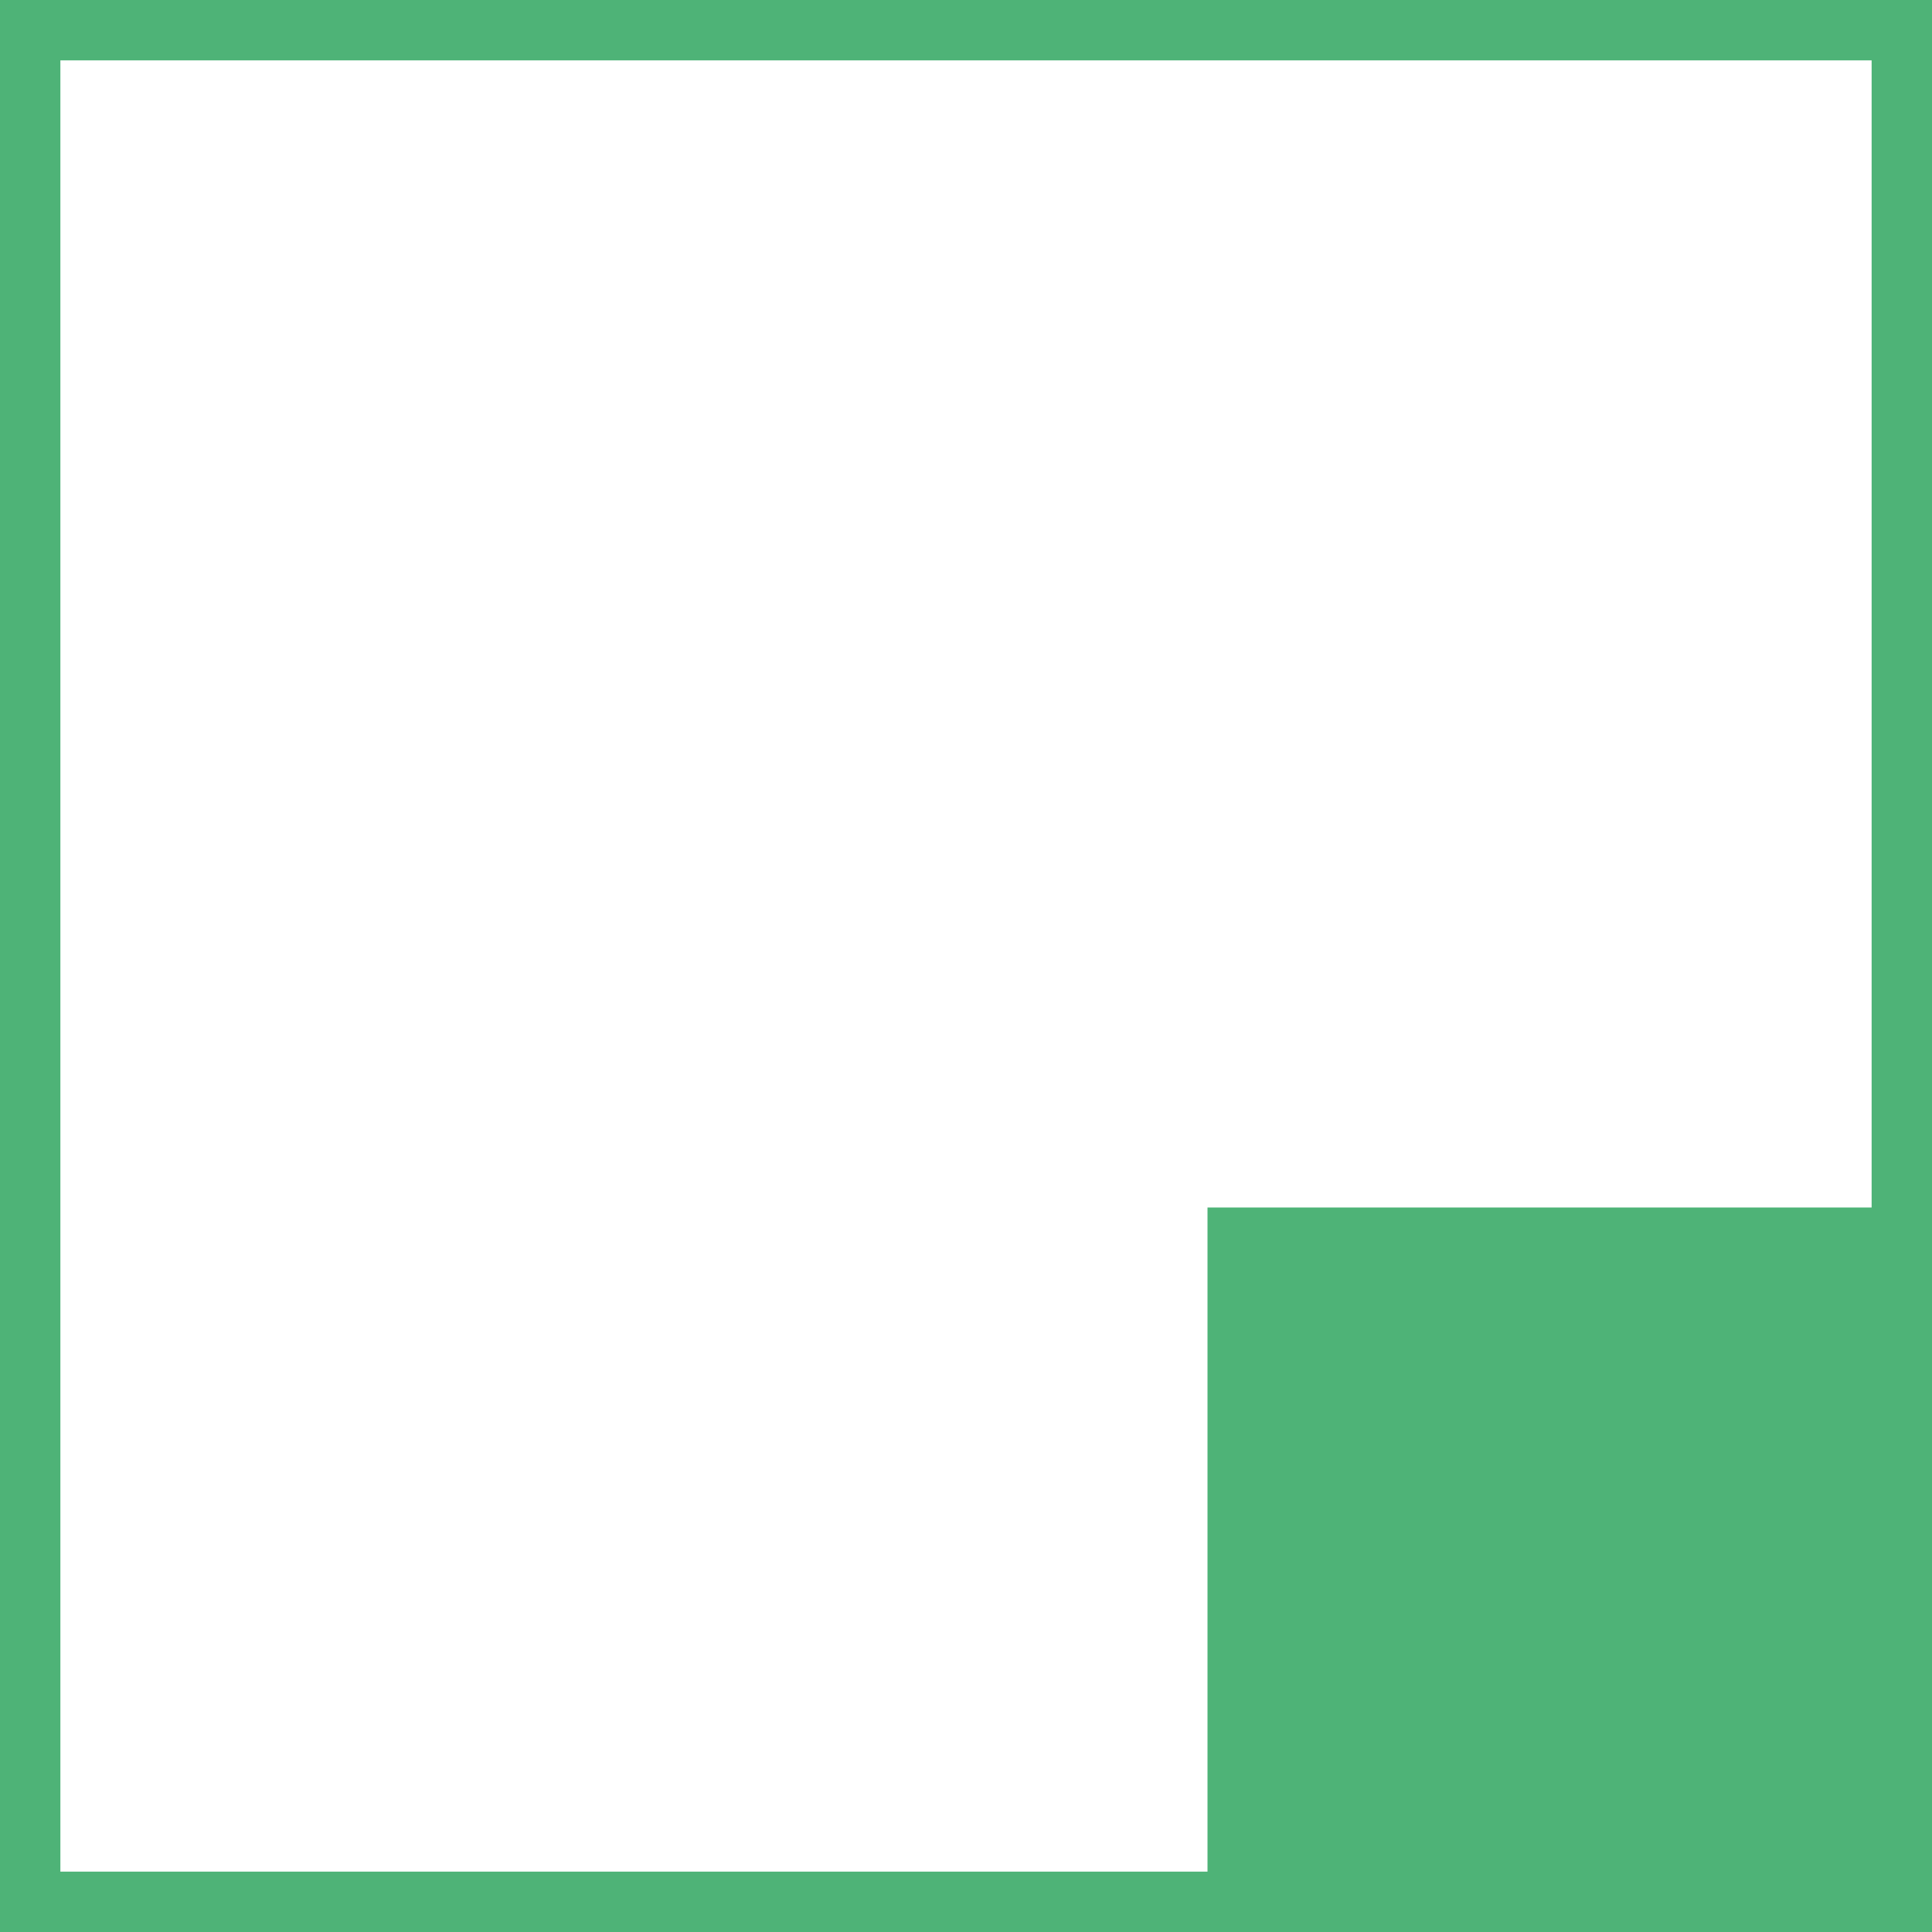
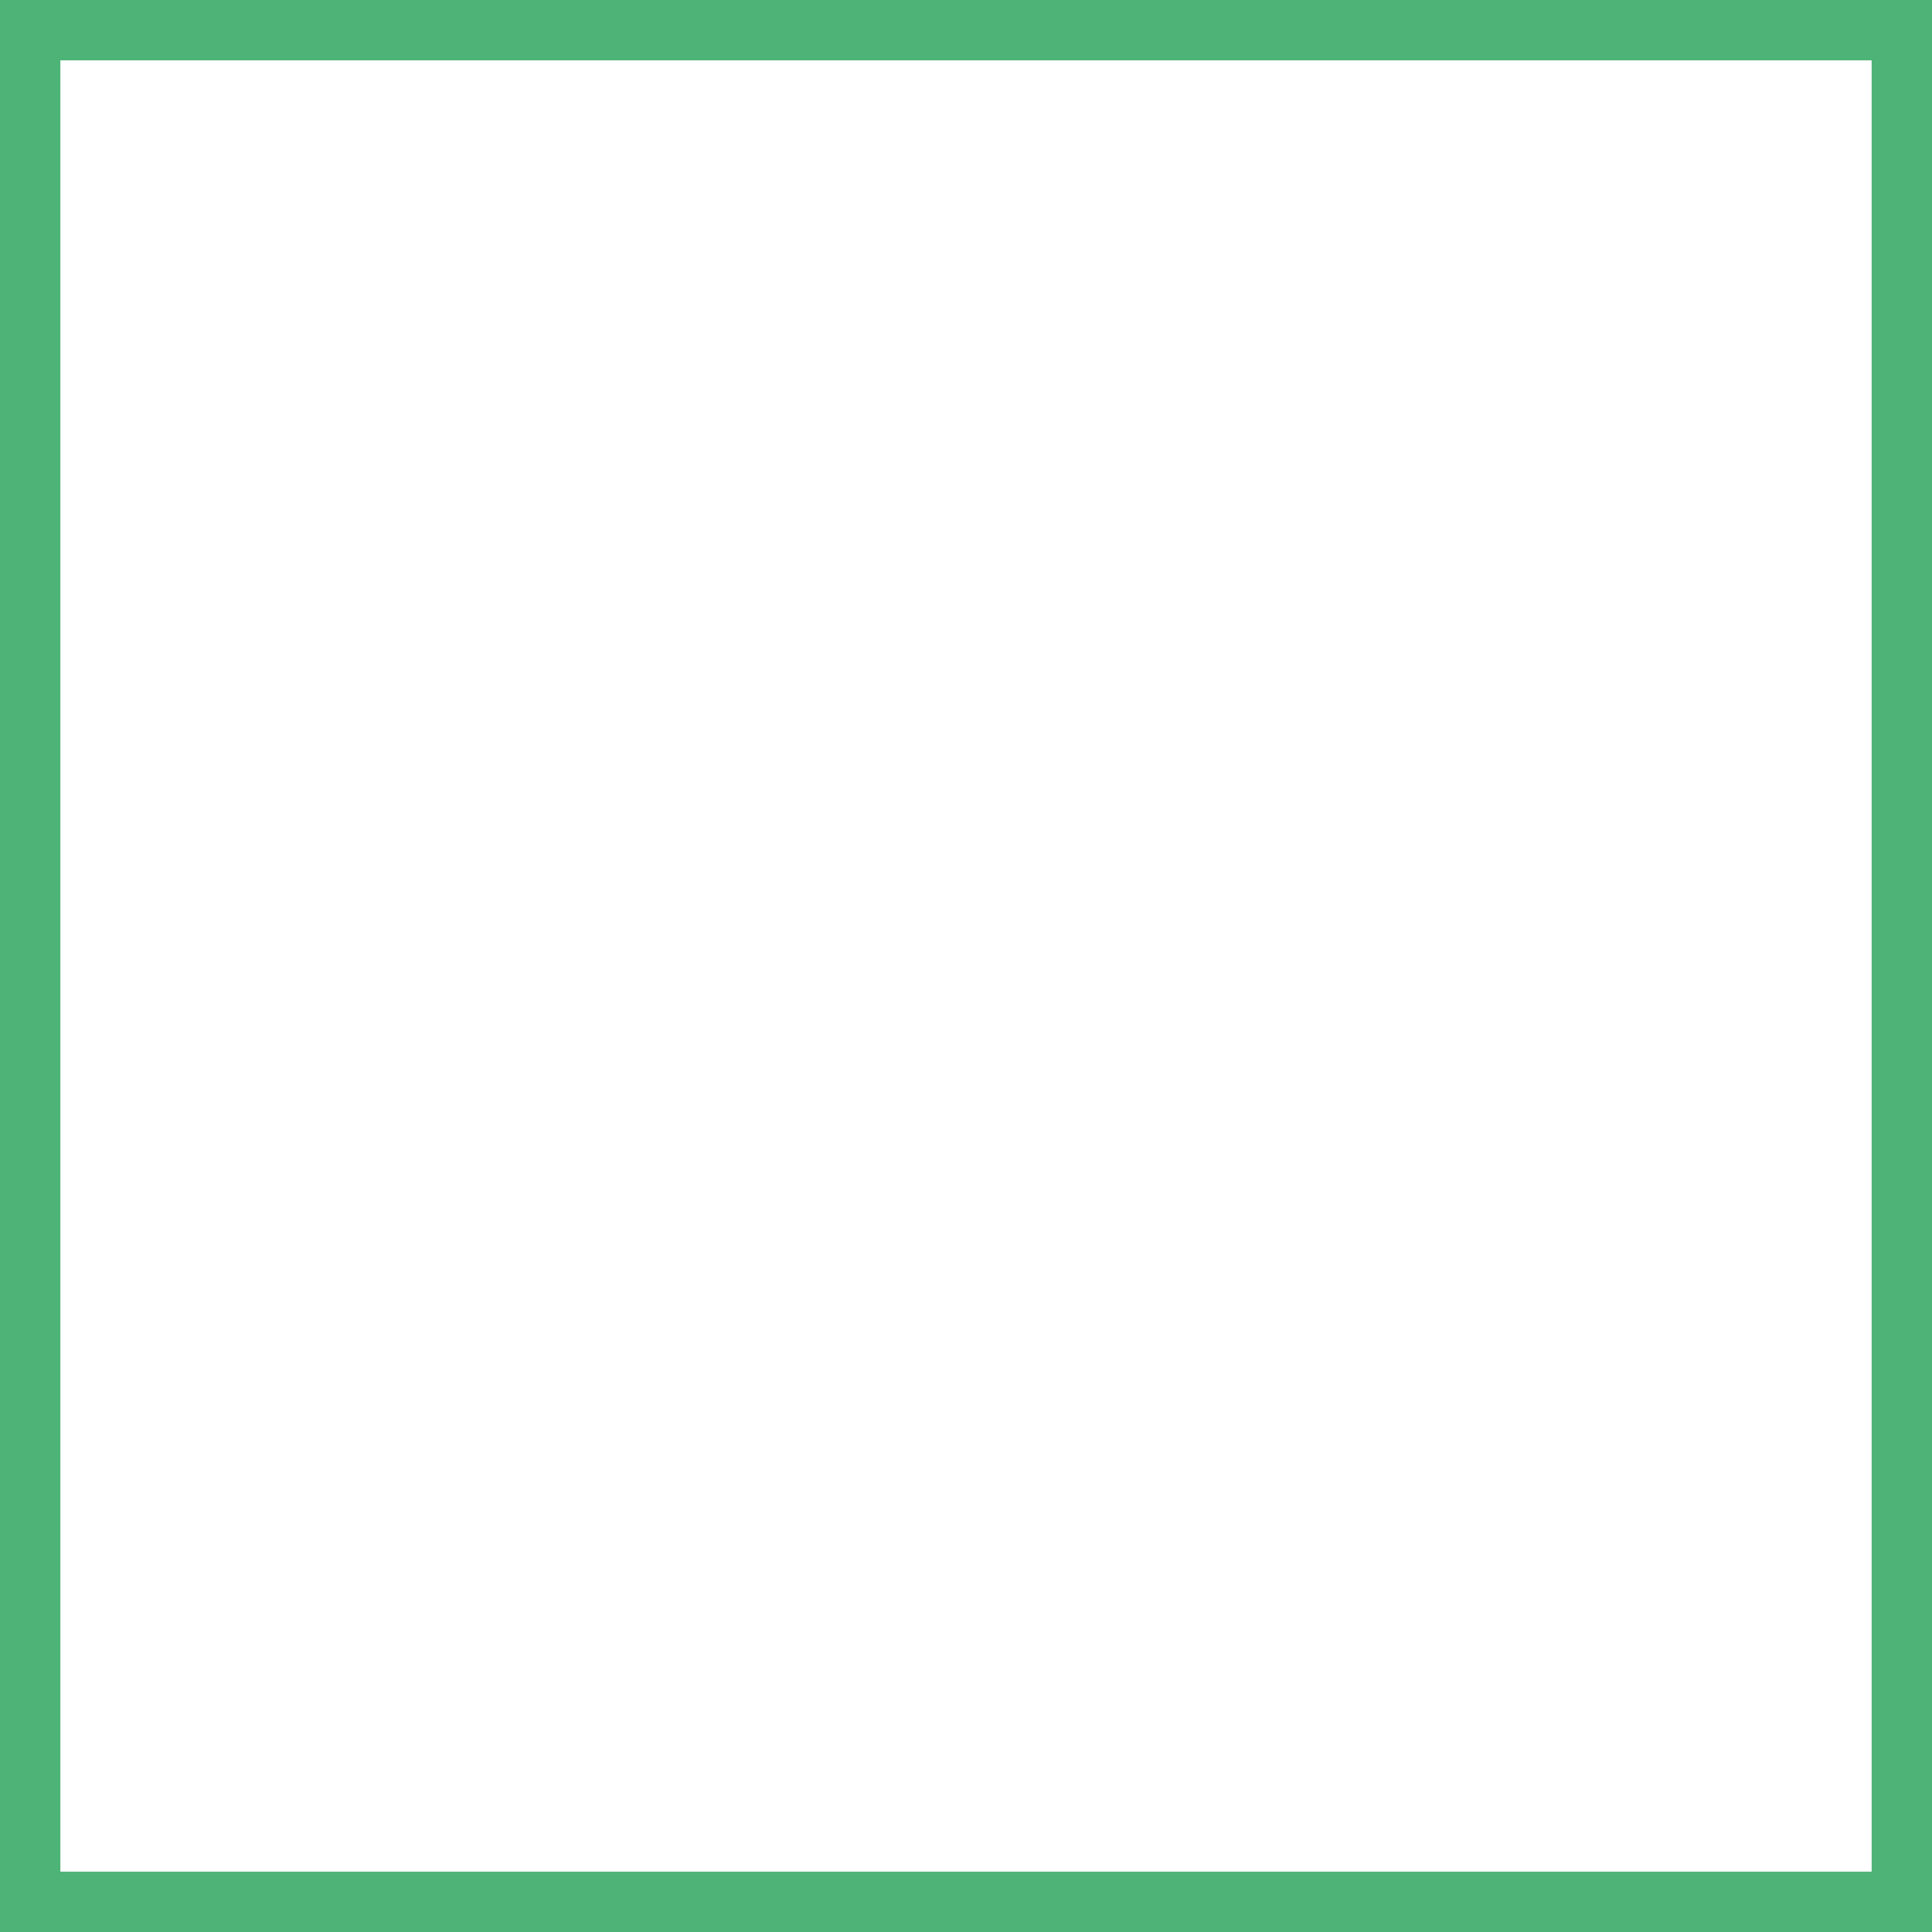
<svg xmlns="http://www.w3.org/2000/svg" height="16px" width="16px" viewBox="0 0 16 16">
-   <rect id="object-0" style="fill-opacity: 1; stroke-width: 0; fill: rgb(78, 179, 119);" height="6" width="6" y="10" x="10" />
  <rect id="object-1" style="fill-opacity: 0; stroke-width: 0.5; fill: rgb(4, 72, 81); stroke: rgb(78, 179, 119);" height="15.5" width="15.5" y="0.25" x="0.25" />
</svg>